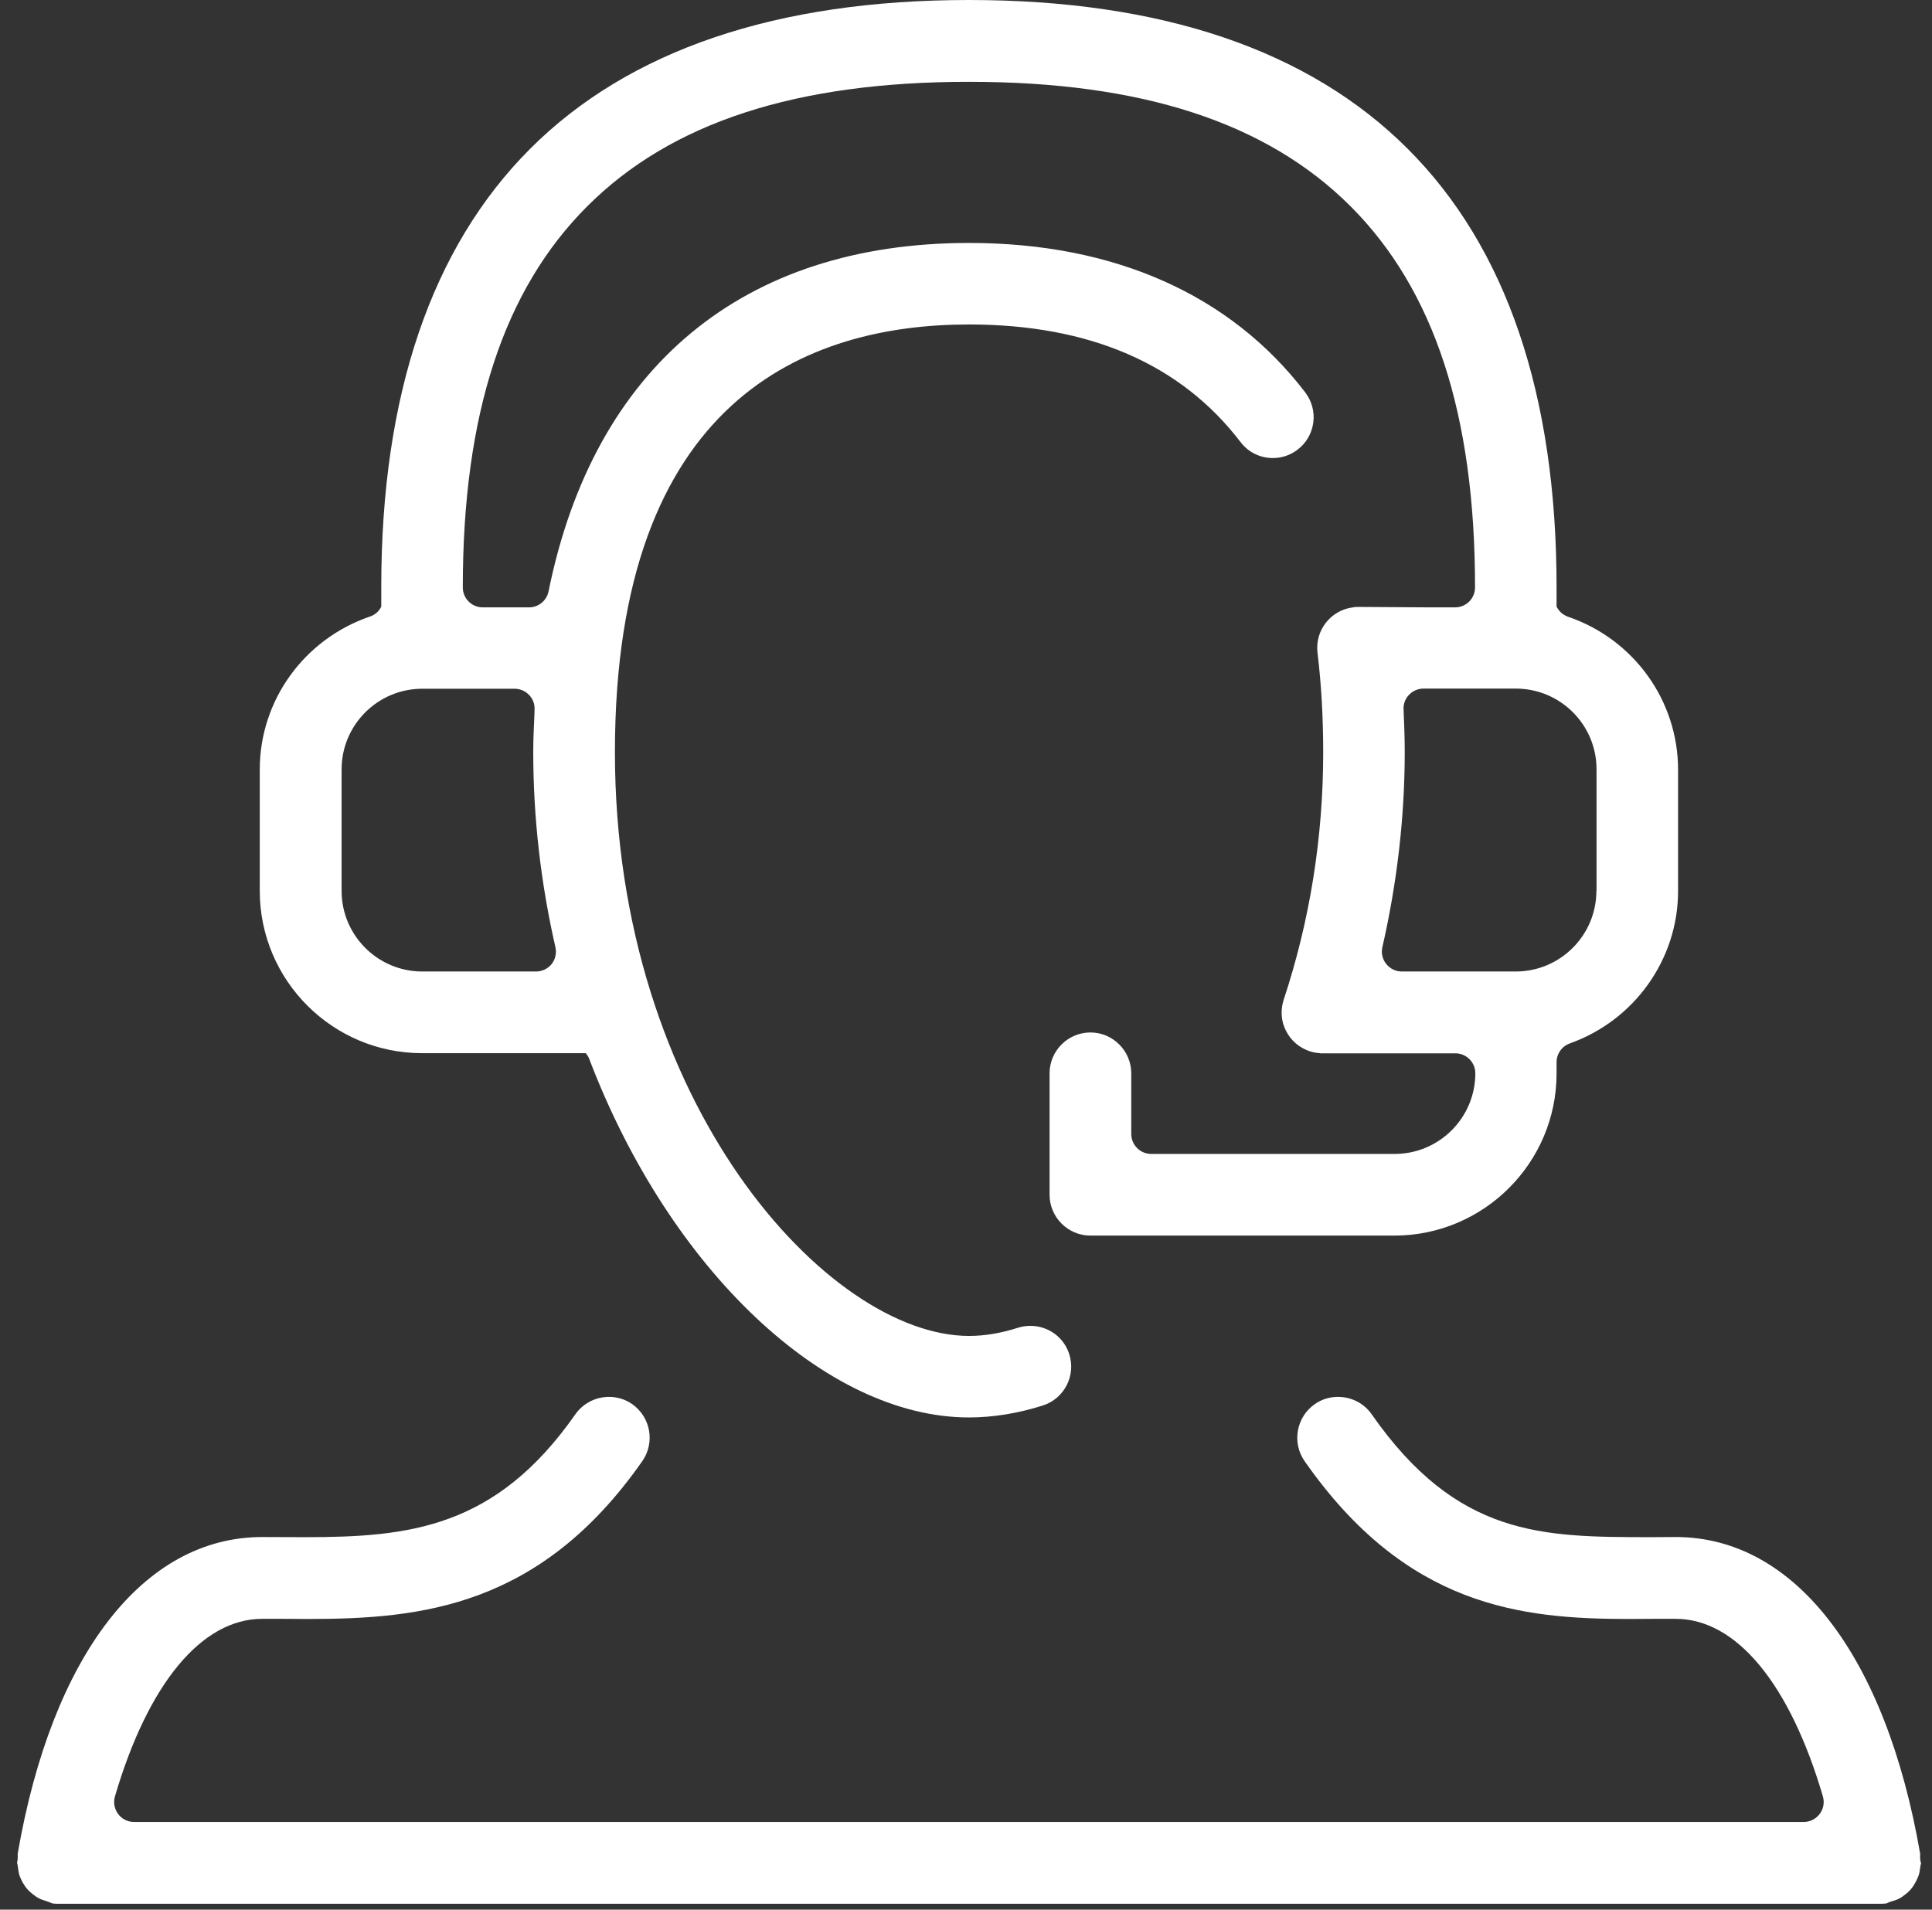
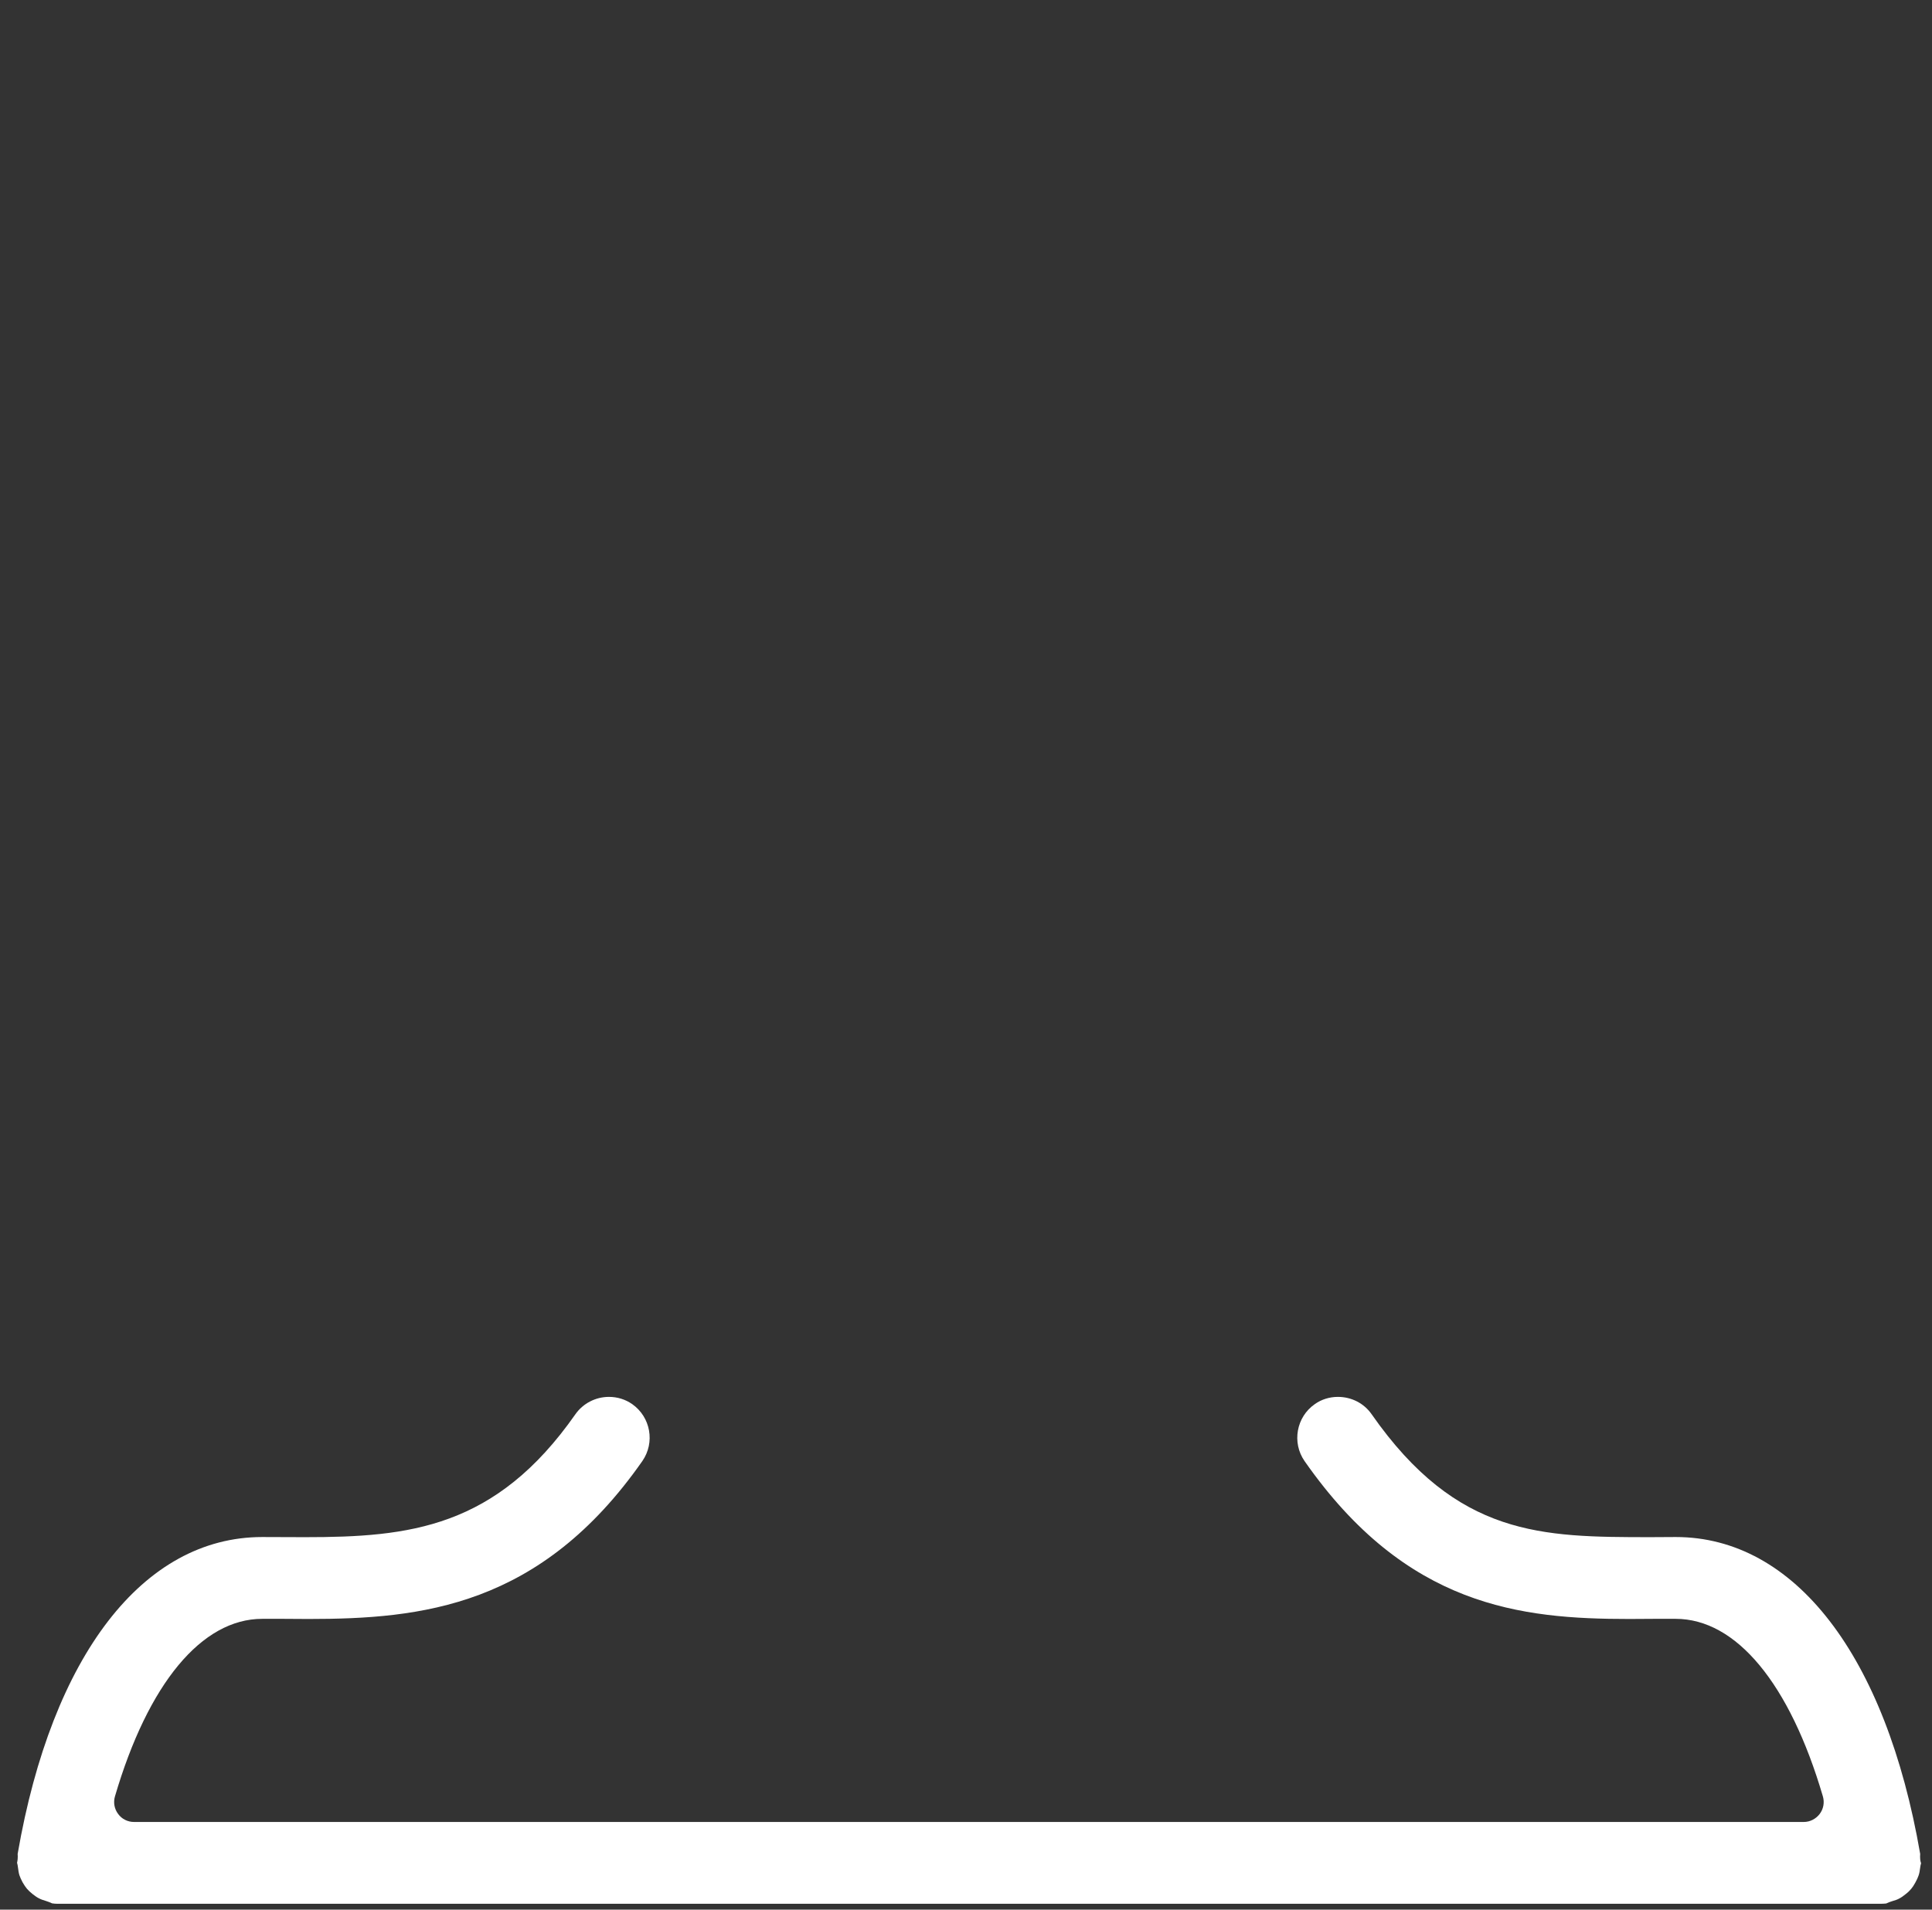
<svg xmlns="http://www.w3.org/2000/svg" version="1.1" id="Layer_1" x="0px" y="0px" viewBox="0 0 132.46 130.95" style="enable-background:new 0 0 132.46 130.95;" xml:space="preserve">
  <rect x="0" y="0" width="132.46" height="130.95" fill="#333333" stroke="none" />
  <style type="text/css">
	.st0{fill:#FFFFFF;}
</style>
  <g>
    <path class="st0" d="M131.65,127.49c-0.01-0.12-0.01-0.24,0-0.36c-2.35-13.61-8.61-21.73-16.76-21.73l-1.79,0.01   c-7.36-0.01-13.18-0.01-19.06-8.43c-0.52-0.75-1.38-1.19-2.31-1.19c-0.57,0-1.13,0.17-1.59,0.5c-1.26,0.88-1.58,2.63-0.7,3.9   c6.98,10,14.83,10.83,22.26,10.83c0.57,0,1.12-0.01,1.68-0.01l1.5,0c4.16,0,7.83,4.44,10.1,12.18c0.12,0.41,0.04,0.86-0.22,1.2   c-0.26,0.34-0.66,0.55-1.09,0.55H9.19c-0.43,0-0.84-0.2-1.09-0.55c-0.26-0.34-0.34-0.79-0.22-1.2c2.27-7.74,5.95-12.18,10.1-12.18   l1.51,0c0.54,0,1.09,0.01,1.65,0.01h0c7.76,0,15.92-0.84,22.9-10.83c0.88-1.27,0.57-3.01-0.69-3.9c-0.47-0.33-1.02-0.5-1.6-0.5   c-0.92,0-1.78,0.45-2.3,1.19c-5.46,7.81-11.38,8.43-18.55,8.43l-2.92-0.01c-8.16,0-14.42,8.12-16.77,21.73   c0.01,0.12,0.01,0.24,0,0.36c-0.01,0.08-0.02,0.16-0.04,0.25c0.03,0.1,0.05,0.21,0.06,0.31c0.03,0.21,0.05,0.38,0.1,0.54   c0.05,0.15,0.12,0.3,0.22,0.49c0.11,0.19,0.2,0.32,0.29,0.43c0.1,0.12,0.22,0.23,0.39,0.37c0.17,0.13,0.29,0.22,0.43,0.29   c0.13,0.07,0.29,0.13,0.53,0.2c0.12,0.04,0.24,0.08,0.38,0.15c0.12,0.02,0.25,0.03,0.38,0.03h124.94h0.04   c0.13,0,0.26-0.01,0.39-0.02c0.12-0.06,0.25-0.11,0.38-0.15c0.24-0.07,0.39-0.12,0.51-0.19c0.14-0.07,0.27-0.16,0.44-0.3   c0.17-0.13,0.29-0.25,0.38-0.36c0.1-0.12,0.19-0.25,0.29-0.44c0.1-0.18,0.17-0.33,0.22-0.48c0.05-0.14,0.08-0.3,0.11-0.54   c0.01-0.1,0.03-0.19,0.06-0.3C131.67,127.66,131.66,127.58,131.65,127.49" />
-     <path class="st0" d="M109.45,61.09c0,3.05-2.48,5.53-5.53,5.53h-7.81c-0.42,0-0.81-0.19-1.07-0.52c-0.26-0.32-0.36-0.75-0.26-1.16   c1.01-4.43,1.53-8.93,1.53-13.38c0-0.99-0.04-1.97-0.08-2.92c-0.02-0.37,0.12-0.74,0.38-1c0.26-0.27,0.61-0.42,0.99-0.42h6.33   c3.05,0,5.53,2.48,5.53,5.53V61.09z M35.28,47.23c0.37,0,0.73,0.15,0.99,0.42c0.26,0.27,0.4,0.63,0.38,1l-0.01,0.35   c-0.04,0.88-0.08,1.7-0.08,2.57c0,4.47,0.51,8.97,1.52,13.38c0.09,0.4,0,0.83-0.26,1.16c-0.26,0.32-0.65,0.51-1.07,0.51h-7.8   c-3.05,0-5.53-2.48-5.53-5.53v-8.33c0-3.05,2.48-5.53,5.53-5.53H35.28z M107.5,42.29c-0.35-0.12-0.62-0.38-0.78-0.69v-1.33   c0-13.18-3.43-23.3-10.21-30.07C89.74,3.43,79.62,0,66.43,0S43.12,3.43,36.35,10.2c-6.77,6.77-10.21,16.89-10.21,30.03v1.37   c-0.15,0.31-0.42,0.56-0.78,0.68c-4.52,1.55-7.55,5.76-7.55,10.48v8.33c0,6.14,4.99,11.13,11.13,11.13h5.15h3.18h2.89   c0.1,0.12,0.19,0.25,0.24,0.4C45.92,87.09,56.62,97.2,66.43,97.2c1.66,0,3.37-0.28,5.07-0.82c1.47-0.47,2.28-2.05,1.81-3.52   c-0.37-1.16-1.44-1.94-2.66-1.94c-0.29,0-0.58,0.04-0.86,0.13c-1.15,0.37-2.28,0.56-3.35,0.56c-9.67,0-24.28-15.97-24.28-40.03   c0-24.24,13.2-29.33,24.28-29.33c8.26,0,14.52,2.71,18.61,8.06c0.53,0.7,1.34,1.1,2.22,1.1c0.62,0,1.2-0.2,1.7-0.58   c0.59-0.45,0.97-1.11,1.07-1.85c0.1-0.74-0.1-1.47-0.55-2.07c-5.13-6.71-13.1-10.25-23.05-10.25c-15.47,0-25.71,8.48-28.83,23.89   c-0.13,0.64-0.69,1.1-1.34,1.1H33.1c-0.76,0-1.37-0.61-1.37-1.37c0-11.85,2.79-20.4,8.54-26.14c5.74-5.74,14.3-8.53,26.16-8.53   s20.41,2.79,26.16,8.53c5.74,5.74,8.54,14.29,8.54,26.14c0,0.76-0.61,1.37-1.37,1.37h-1.73l-4.92-0.03l-0.01,0l-0.02,0h-0.04v0   c-0.08,0-0.17,0.01-0.28,0.03c-1.53,0.19-2.62,1.59-2.43,3.12c0.26,2.13,0.39,4.43,0.39,6.82c0,5.82-0.91,11.53-2.71,16.97   c-0.23,0.71-0.18,1.47,0.16,2.13c0.34,0.67,0.91,1.16,1.63,1.4c0.24,0.08,0.49,0.12,0.71,0.13v0.01h0.07l0.03,0l0.02,0h1.05h0.92   h7.18c0.75,0,1.37,0.61,1.37,1.37c0,3.05-2.48,5.53-5.53,5.53H78.93c-0.75,0-1.37-0.61-1.37-1.37v-4.16c0-1.54-1.26-2.8-2.8-2.8   c-1.54,0-2.8,1.26-2.8,2.8v8.33c0,1.54,1.26,2.8,2.8,2.8h20.83c6.14,0,11.13-4.99,11.13-11.12v-0.77c0-0.58,0.36-1.09,0.91-1.29   c4.44-1.58,7.42-5.78,7.42-10.44v-8.33C115.05,48.05,112.02,43.83,107.5,42.29" />
  </g>
</svg>